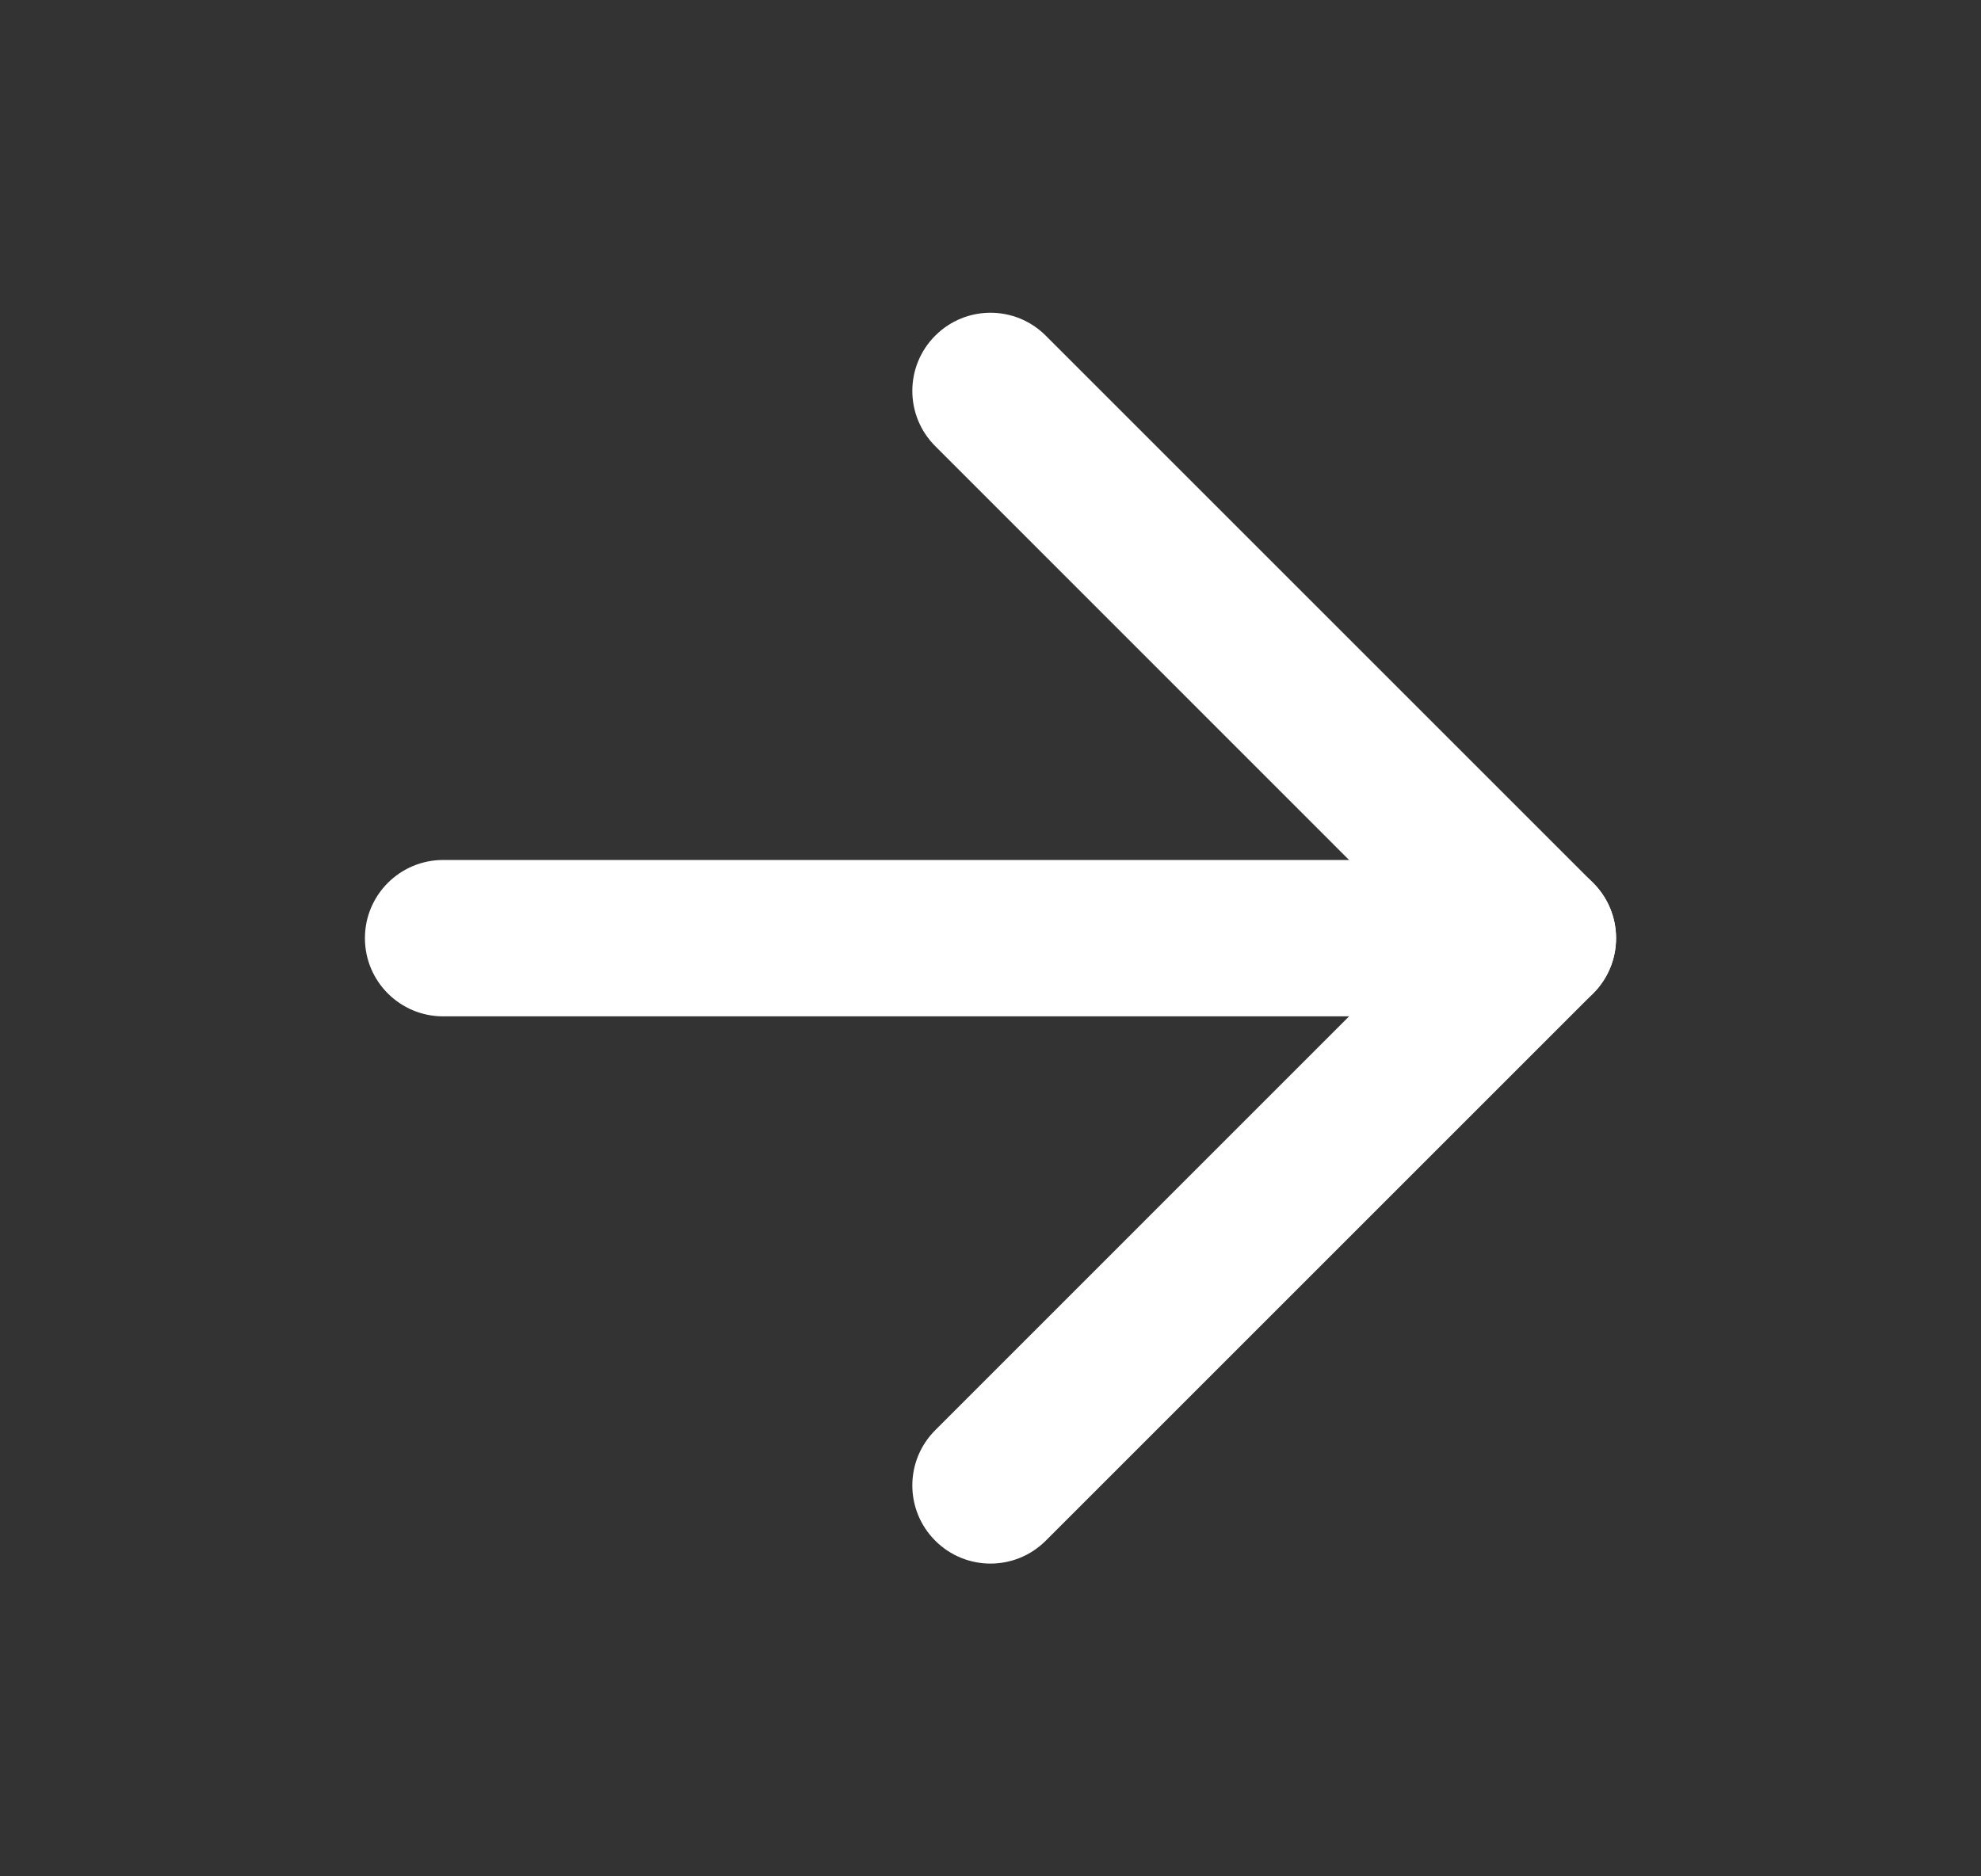
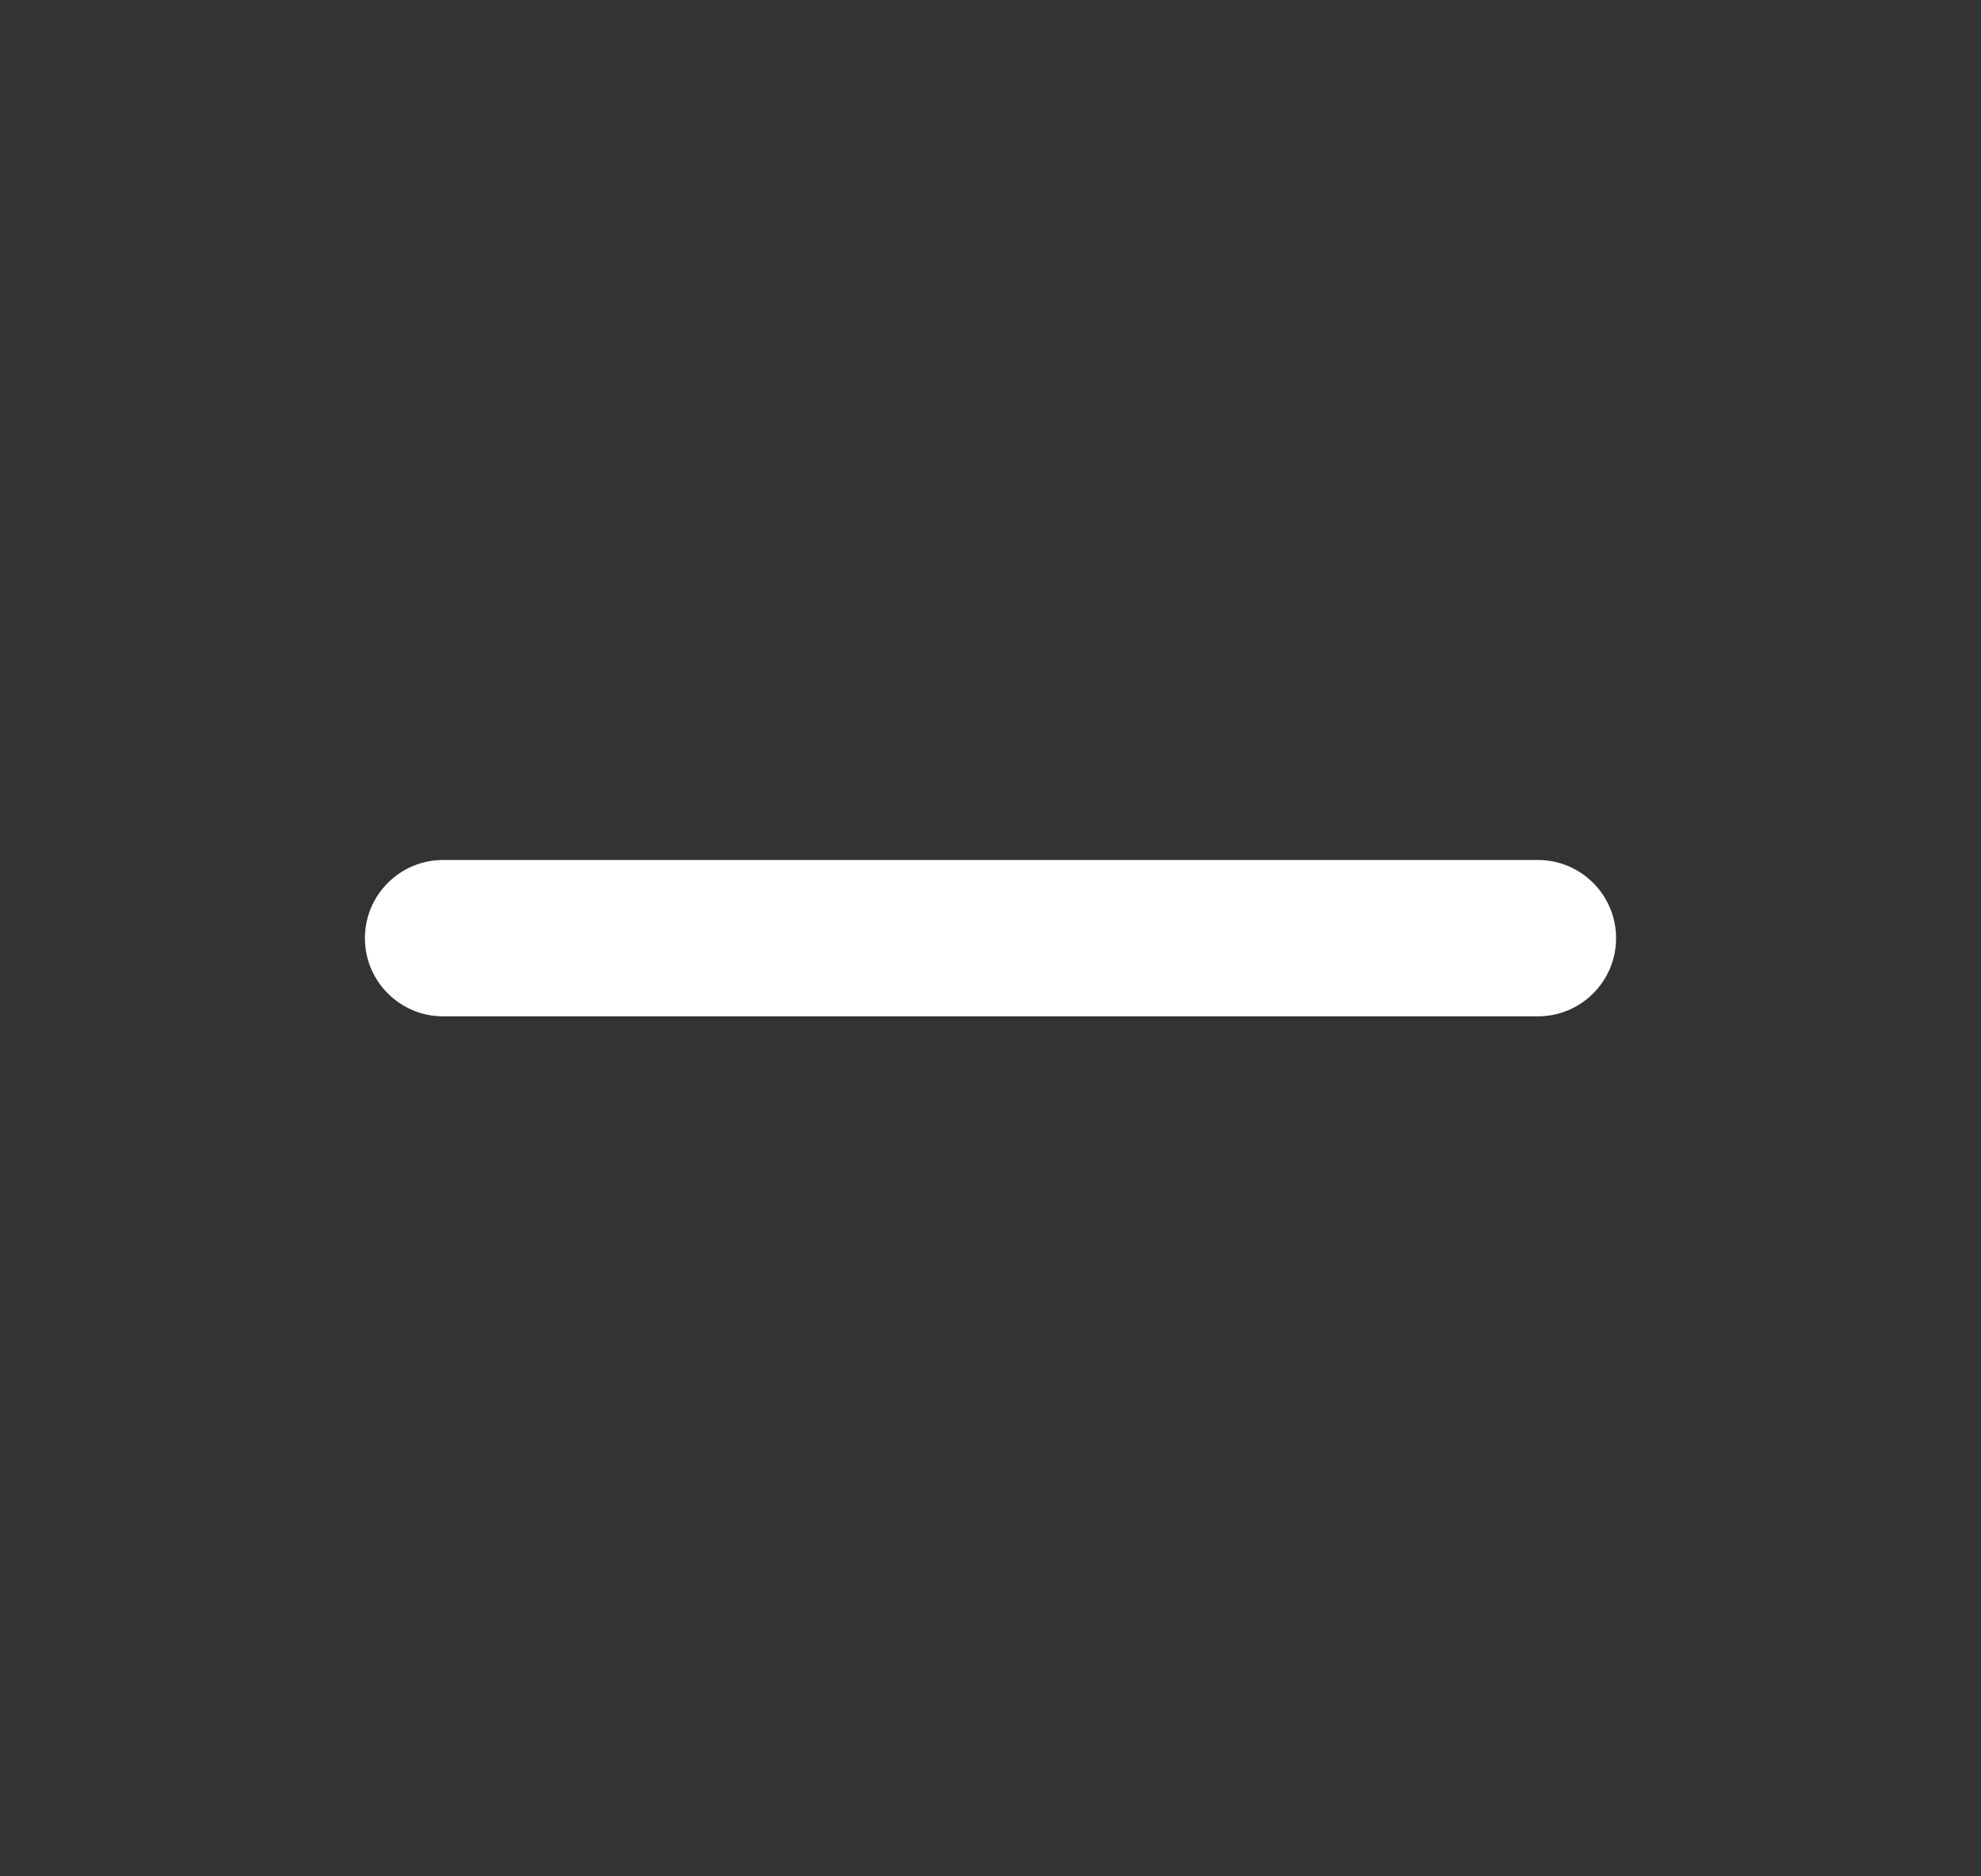
<svg xmlns="http://www.w3.org/2000/svg" width="19" height="18" viewBox="0 0 19 18" fill="none">
  <rect x="0" y="0" width="19" height="18" fill="#333333" stroke="none" />
  <path fill-rule="evenodd" clip-rule="evenodd" d="M3.5 9C3.5 8.586 3.836 8.25 4.25 8.25H14.75C15.164 8.25 15.5 8.586 15.5 9C15.5 9.414 15.164 9.75 14.75 9.75H4.25C3.836 9.75 3.5 9.414 3.5 9Z" fill="white" />
-   <path fill-rule="evenodd" clip-rule="evenodd" d="M8.97 3.22C9.263 2.927 9.737 2.927 10.03 3.22L15.28 8.47C15.573 8.763 15.573 9.237 15.28 9.53L10.03 14.78C9.737 15.073 9.263 15.073 8.97 14.78C8.677 14.487 8.677 14.013 8.97 13.72L13.689 9L8.97 4.28C8.677 3.987 8.677 3.513 8.97 3.22Z" fill="white" />
</svg>